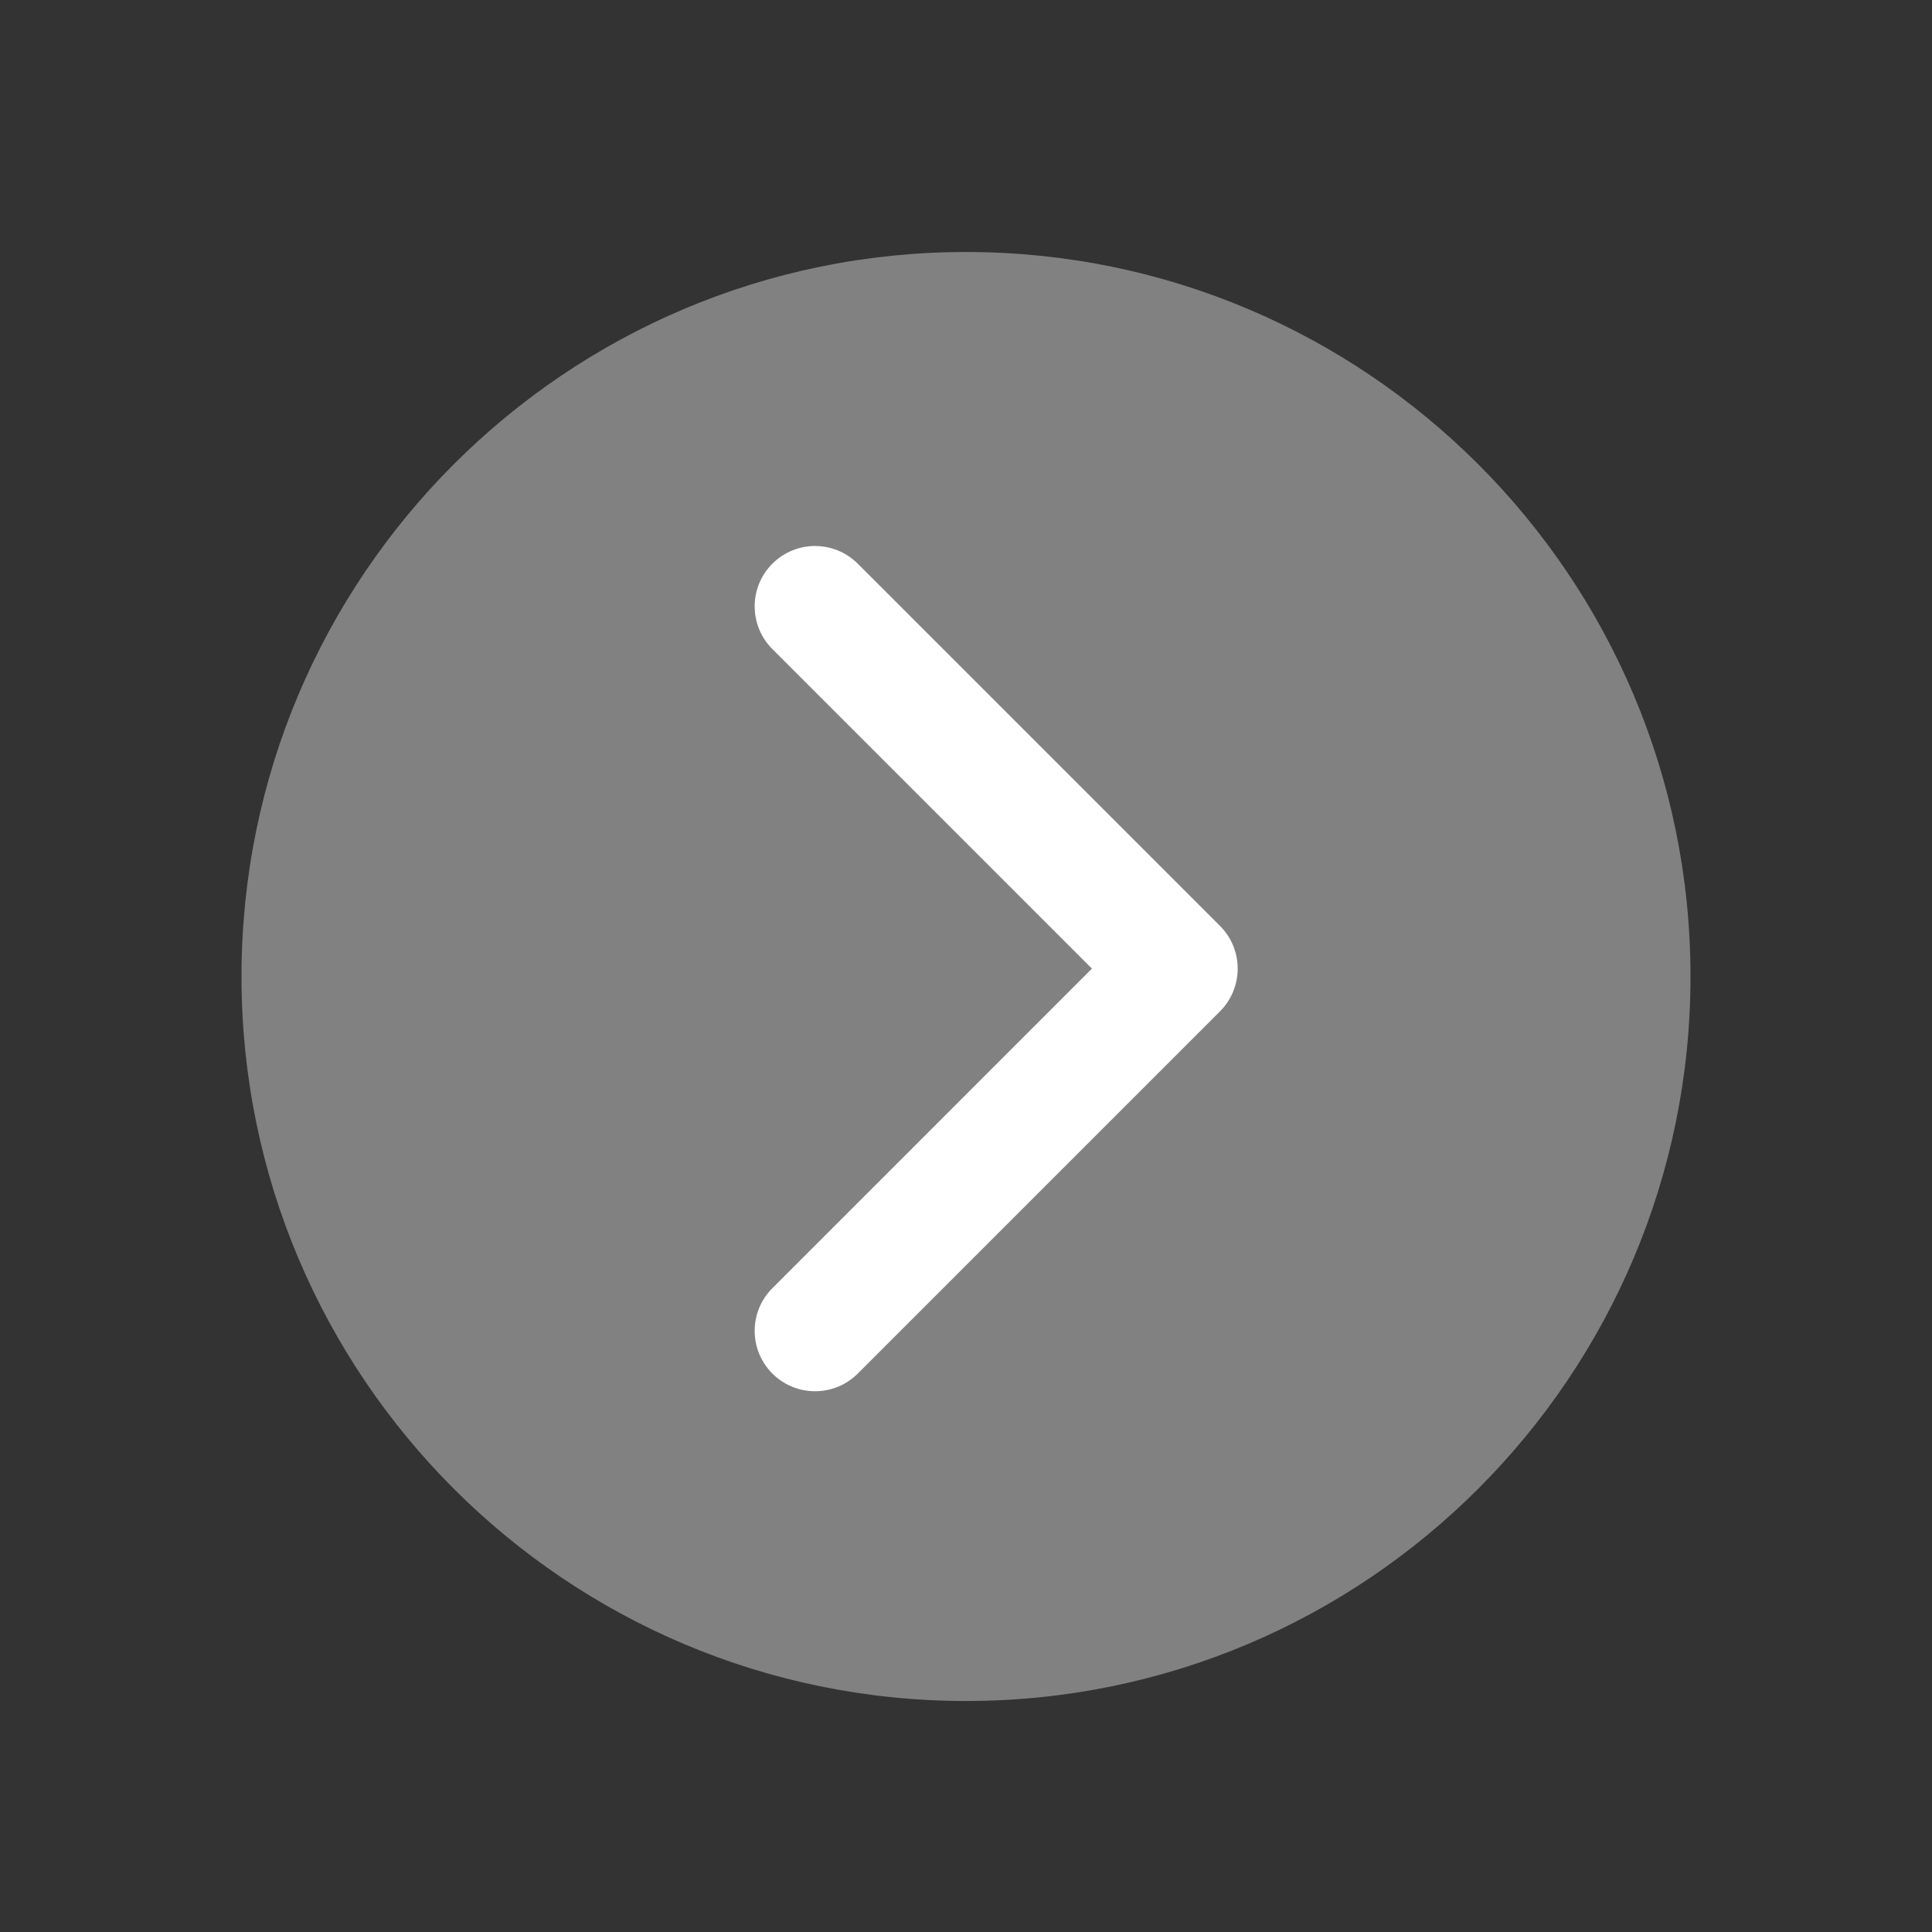
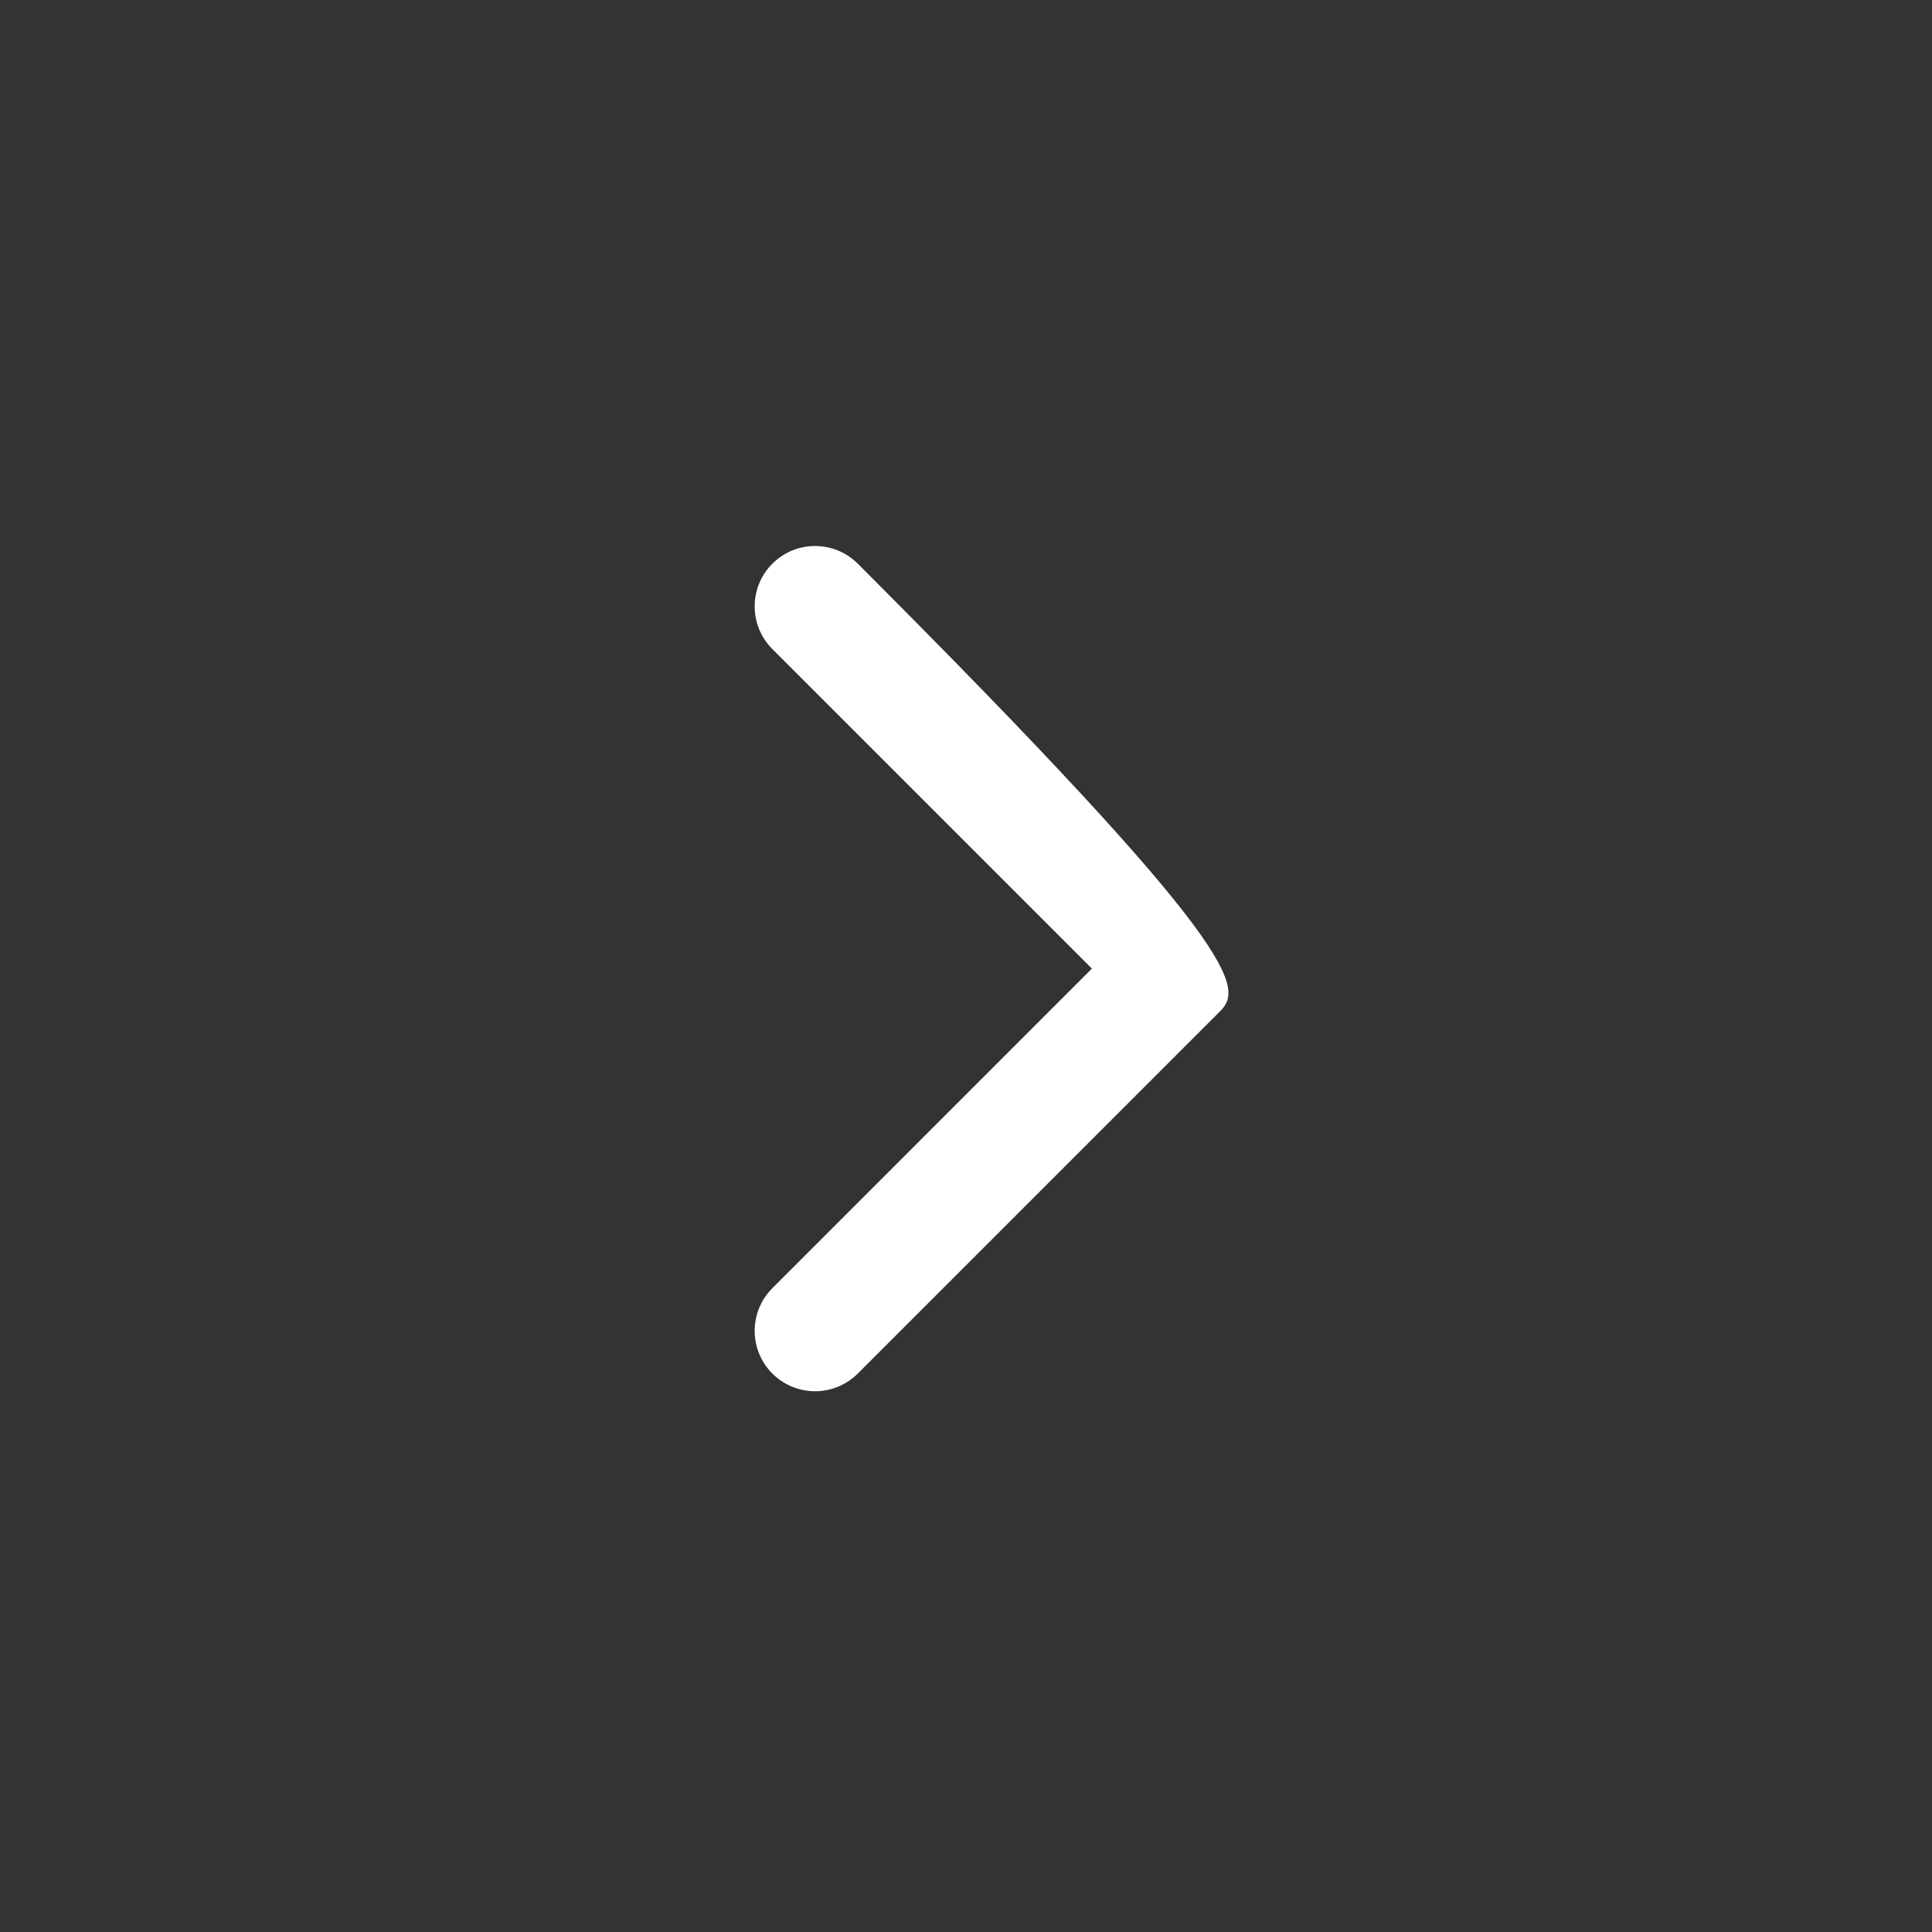
<svg xmlns="http://www.w3.org/2000/svg" width="46" height="46" viewBox="0 0 46 46" fill="none">
  <rect x="0" y="0" width="46" height="46" fill="#333333" stroke="none" />
-   <path d="M5.75 23.25C5.75 32.773 13.477 40.5 23 40.5C32.523 40.5 40.25 32.773 40.25 23.25C40.25 13.727 32.523 6 23 6C13.477 6 5.75 13.727 5.75 23.25Z" fill="white" fill-opacity="0.38" />
-   <path fill-rule="evenodd" clip-rule="evenodd" d="M18.39 13.421C18.951 12.86 19.861 12.86 20.423 13.421L29.048 22.046C29.609 22.607 29.609 23.518 29.048 24.079L20.423 32.704C19.861 33.265 18.951 33.265 18.39 32.704C17.828 32.143 17.828 31.232 18.39 30.671L25.998 23.062L18.39 15.454C17.828 14.893 17.828 13.982 18.39 13.421Z" fill="white" />
+   <path fill-rule="evenodd" clip-rule="evenodd" d="M18.39 13.421C18.951 12.86 19.861 12.86 20.423 13.421C29.609 22.607 29.609 23.518 29.048 24.079L20.423 32.704C19.861 33.265 18.951 33.265 18.39 32.704C17.828 32.143 17.828 31.232 18.39 30.671L25.998 23.062L18.39 15.454C17.828 14.893 17.828 13.982 18.39 13.421Z" fill="white" />
</svg>